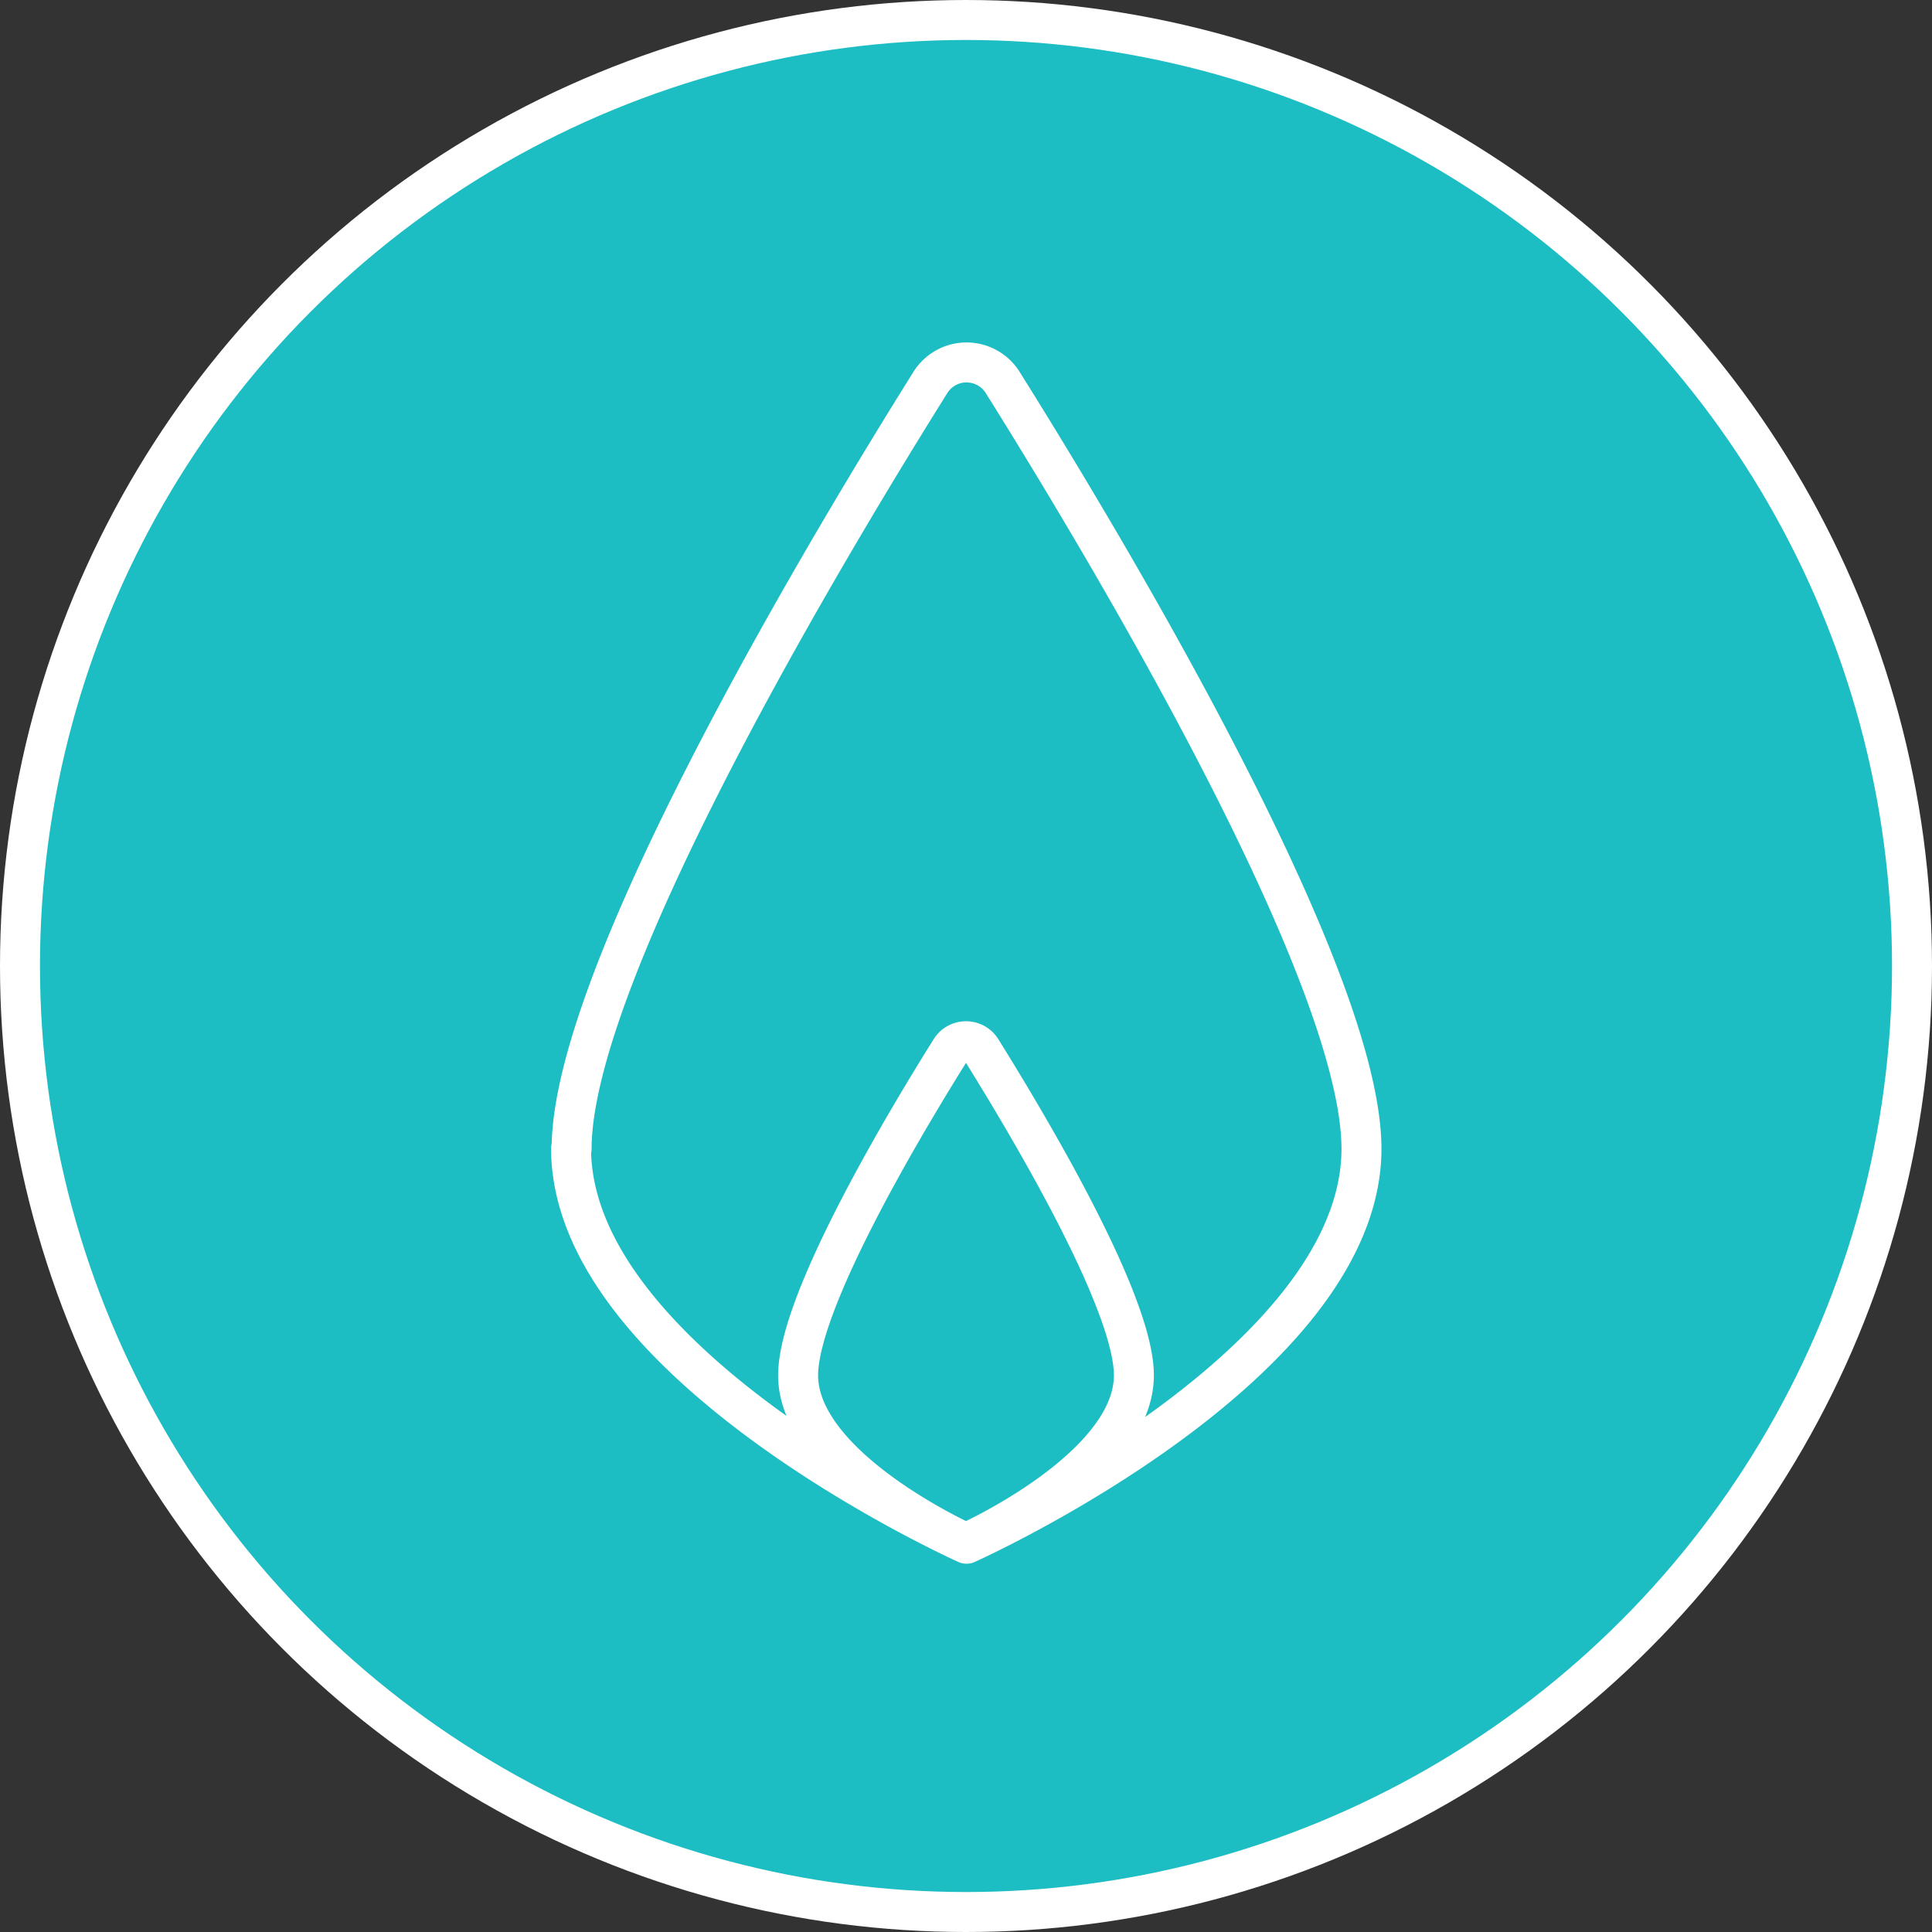
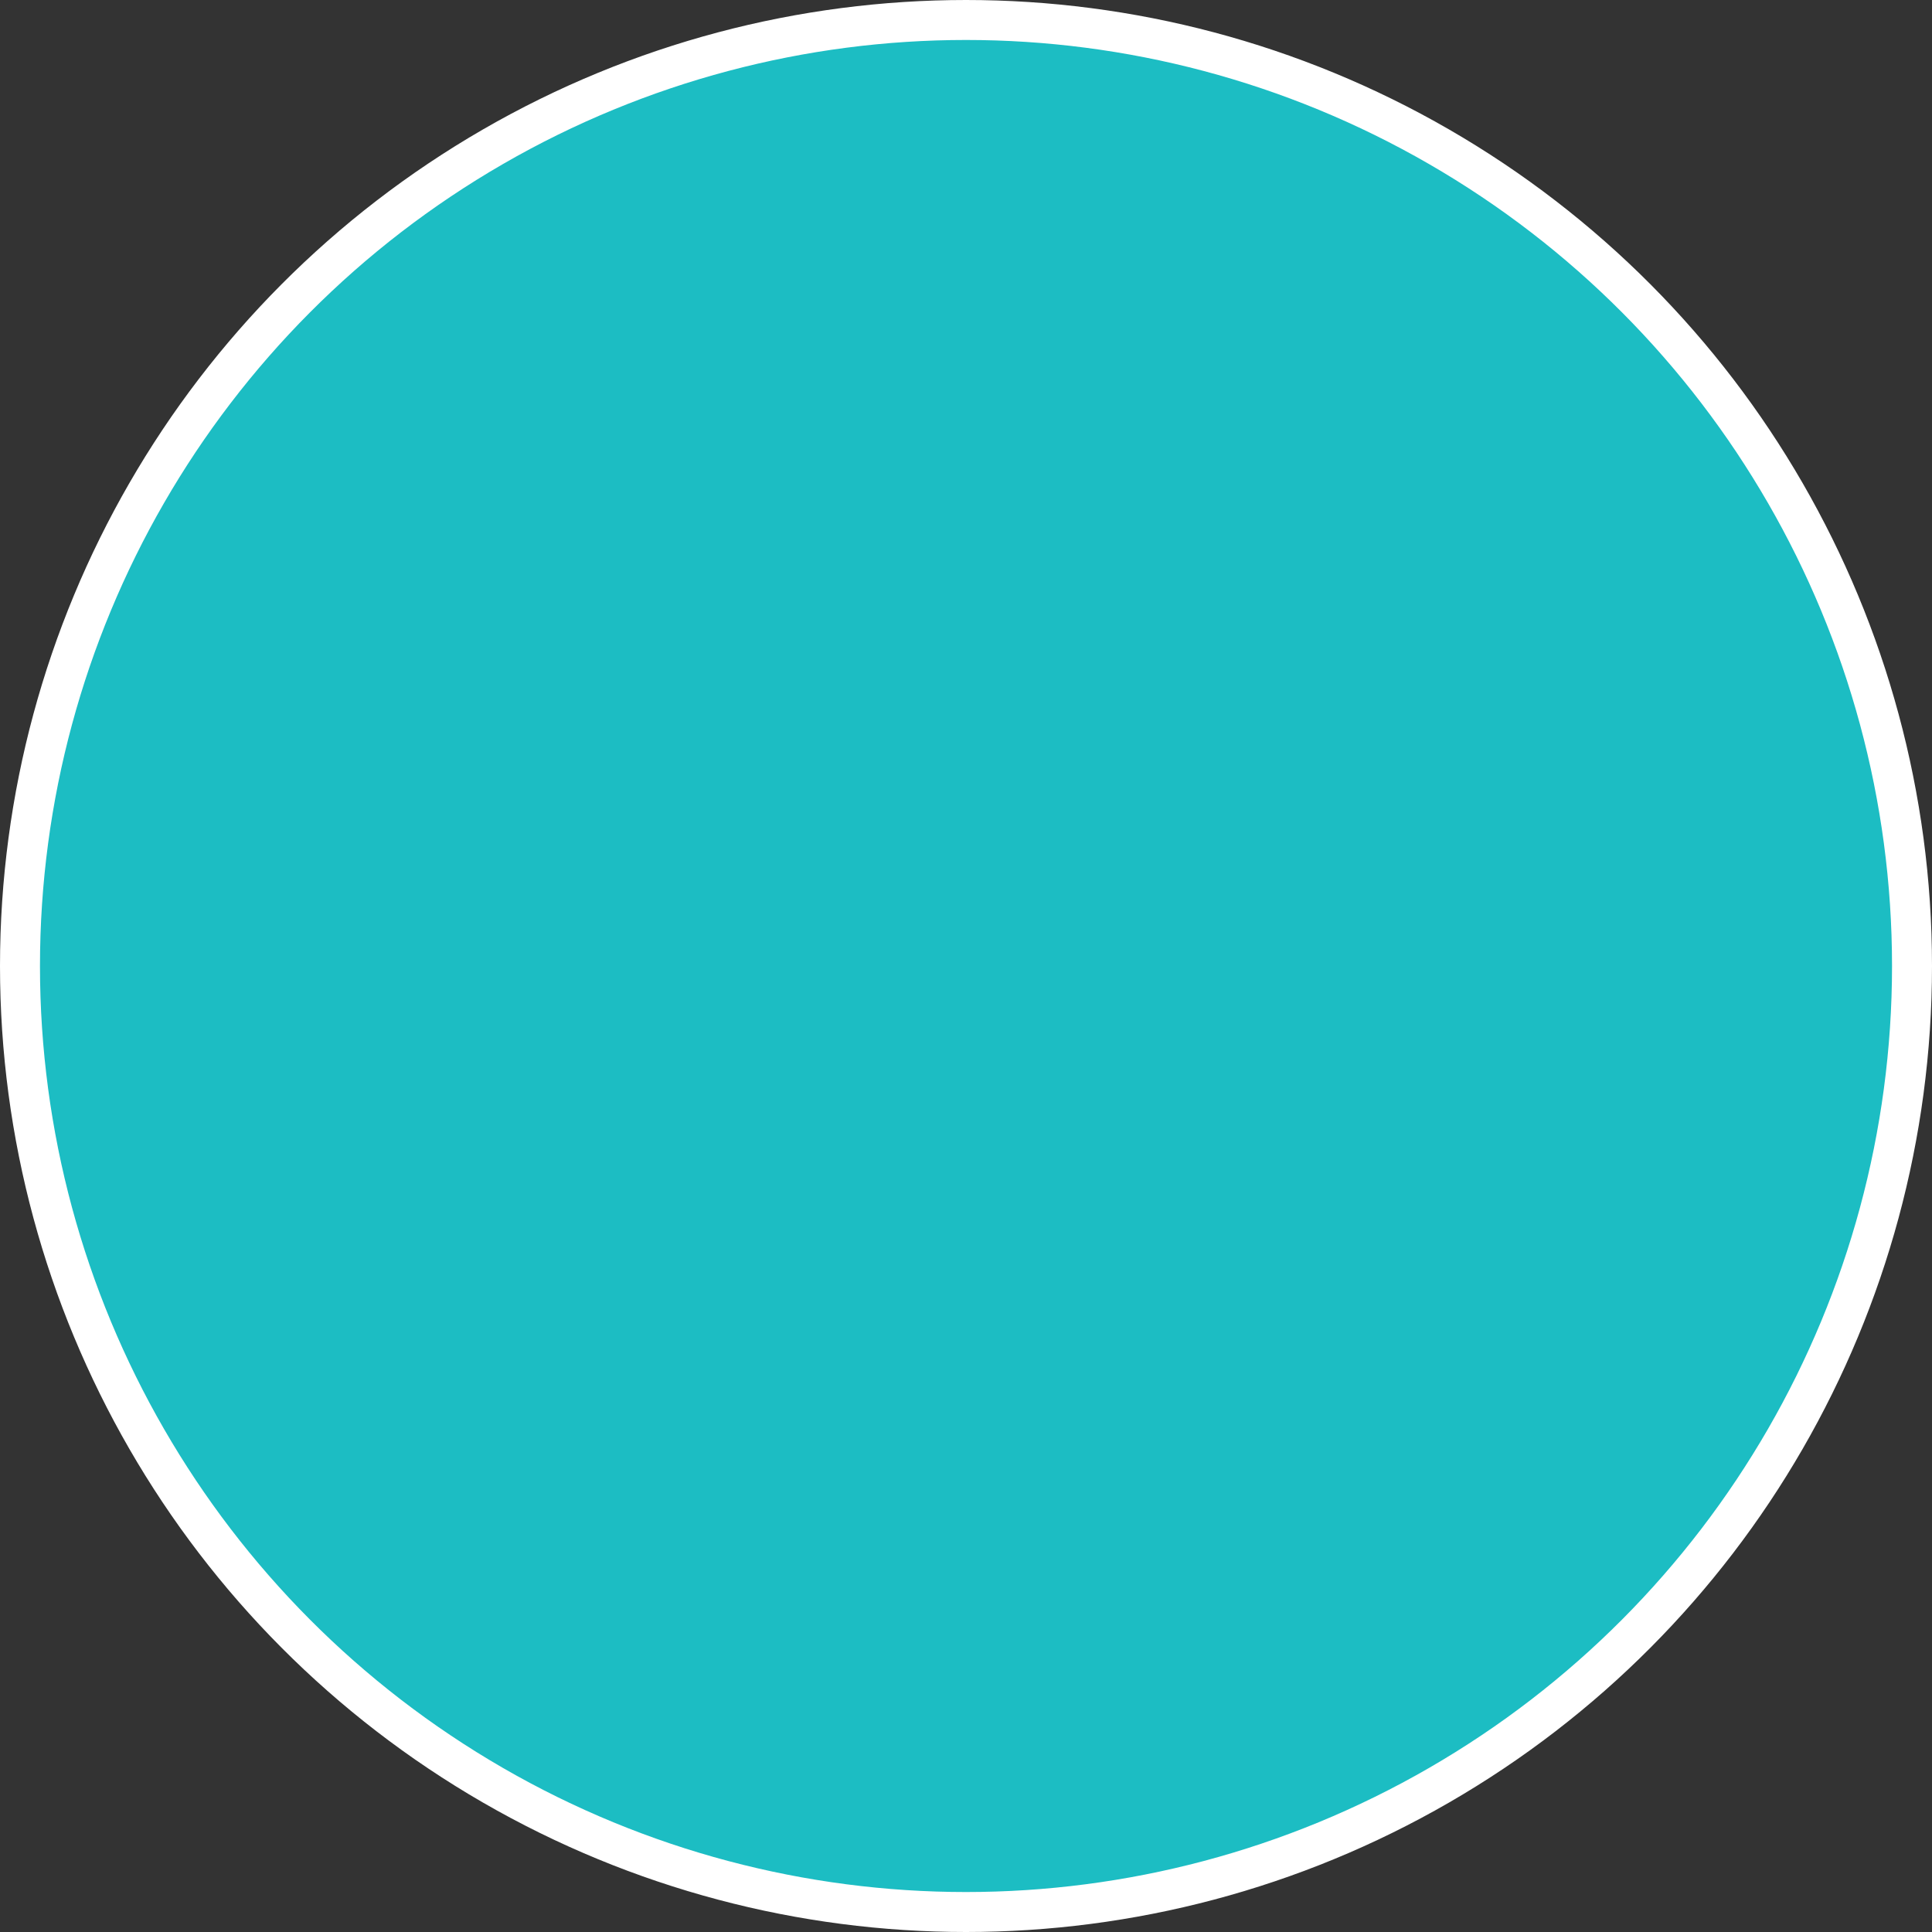
<svg xmlns="http://www.w3.org/2000/svg" viewBox="0 0 145 145">
  <rect x="0" y="0" width="145" height="145" fill="#333333" stroke="none" />
  <clipPath id="a">
    <path d="m0 0h145v145h-145z" />
  </clipPath>
  <g clip-path="url(#a)">
    <path d="m72.5 143.5a71 71 0 1 0 -71-71 71 71 0 0 0 71 71" fill="#1cbdc3" />
    <g fill="none" stroke="#fff" stroke-width="3">
      <circle cx="72.5" cy="72.5" r="71" />
-       <path d="m59.9 103.22c0-5.66 8.34-19.48 11.45-24.44a1.36 1.36 0 0 1 2.3 0c3.11 5 11.45 18.78 11.45 24.44 0 7-12.6 12.6-12.6 12.6s-12.6-5.64-12.6-12.6zm-17-17c0-13.32 19.62-45.85 26.93-57.52a3.2 3.2 0 0 1 5.42 0c7.31 11.67 26.93 44.2 26.93 57.52 0 16.37-29.64 29.64-29.64 29.64s-29.68-13.31-29.68-29.68z" stroke-linecap="round" stroke-linejoin="round" />
    </g>
  </g>
</svg>